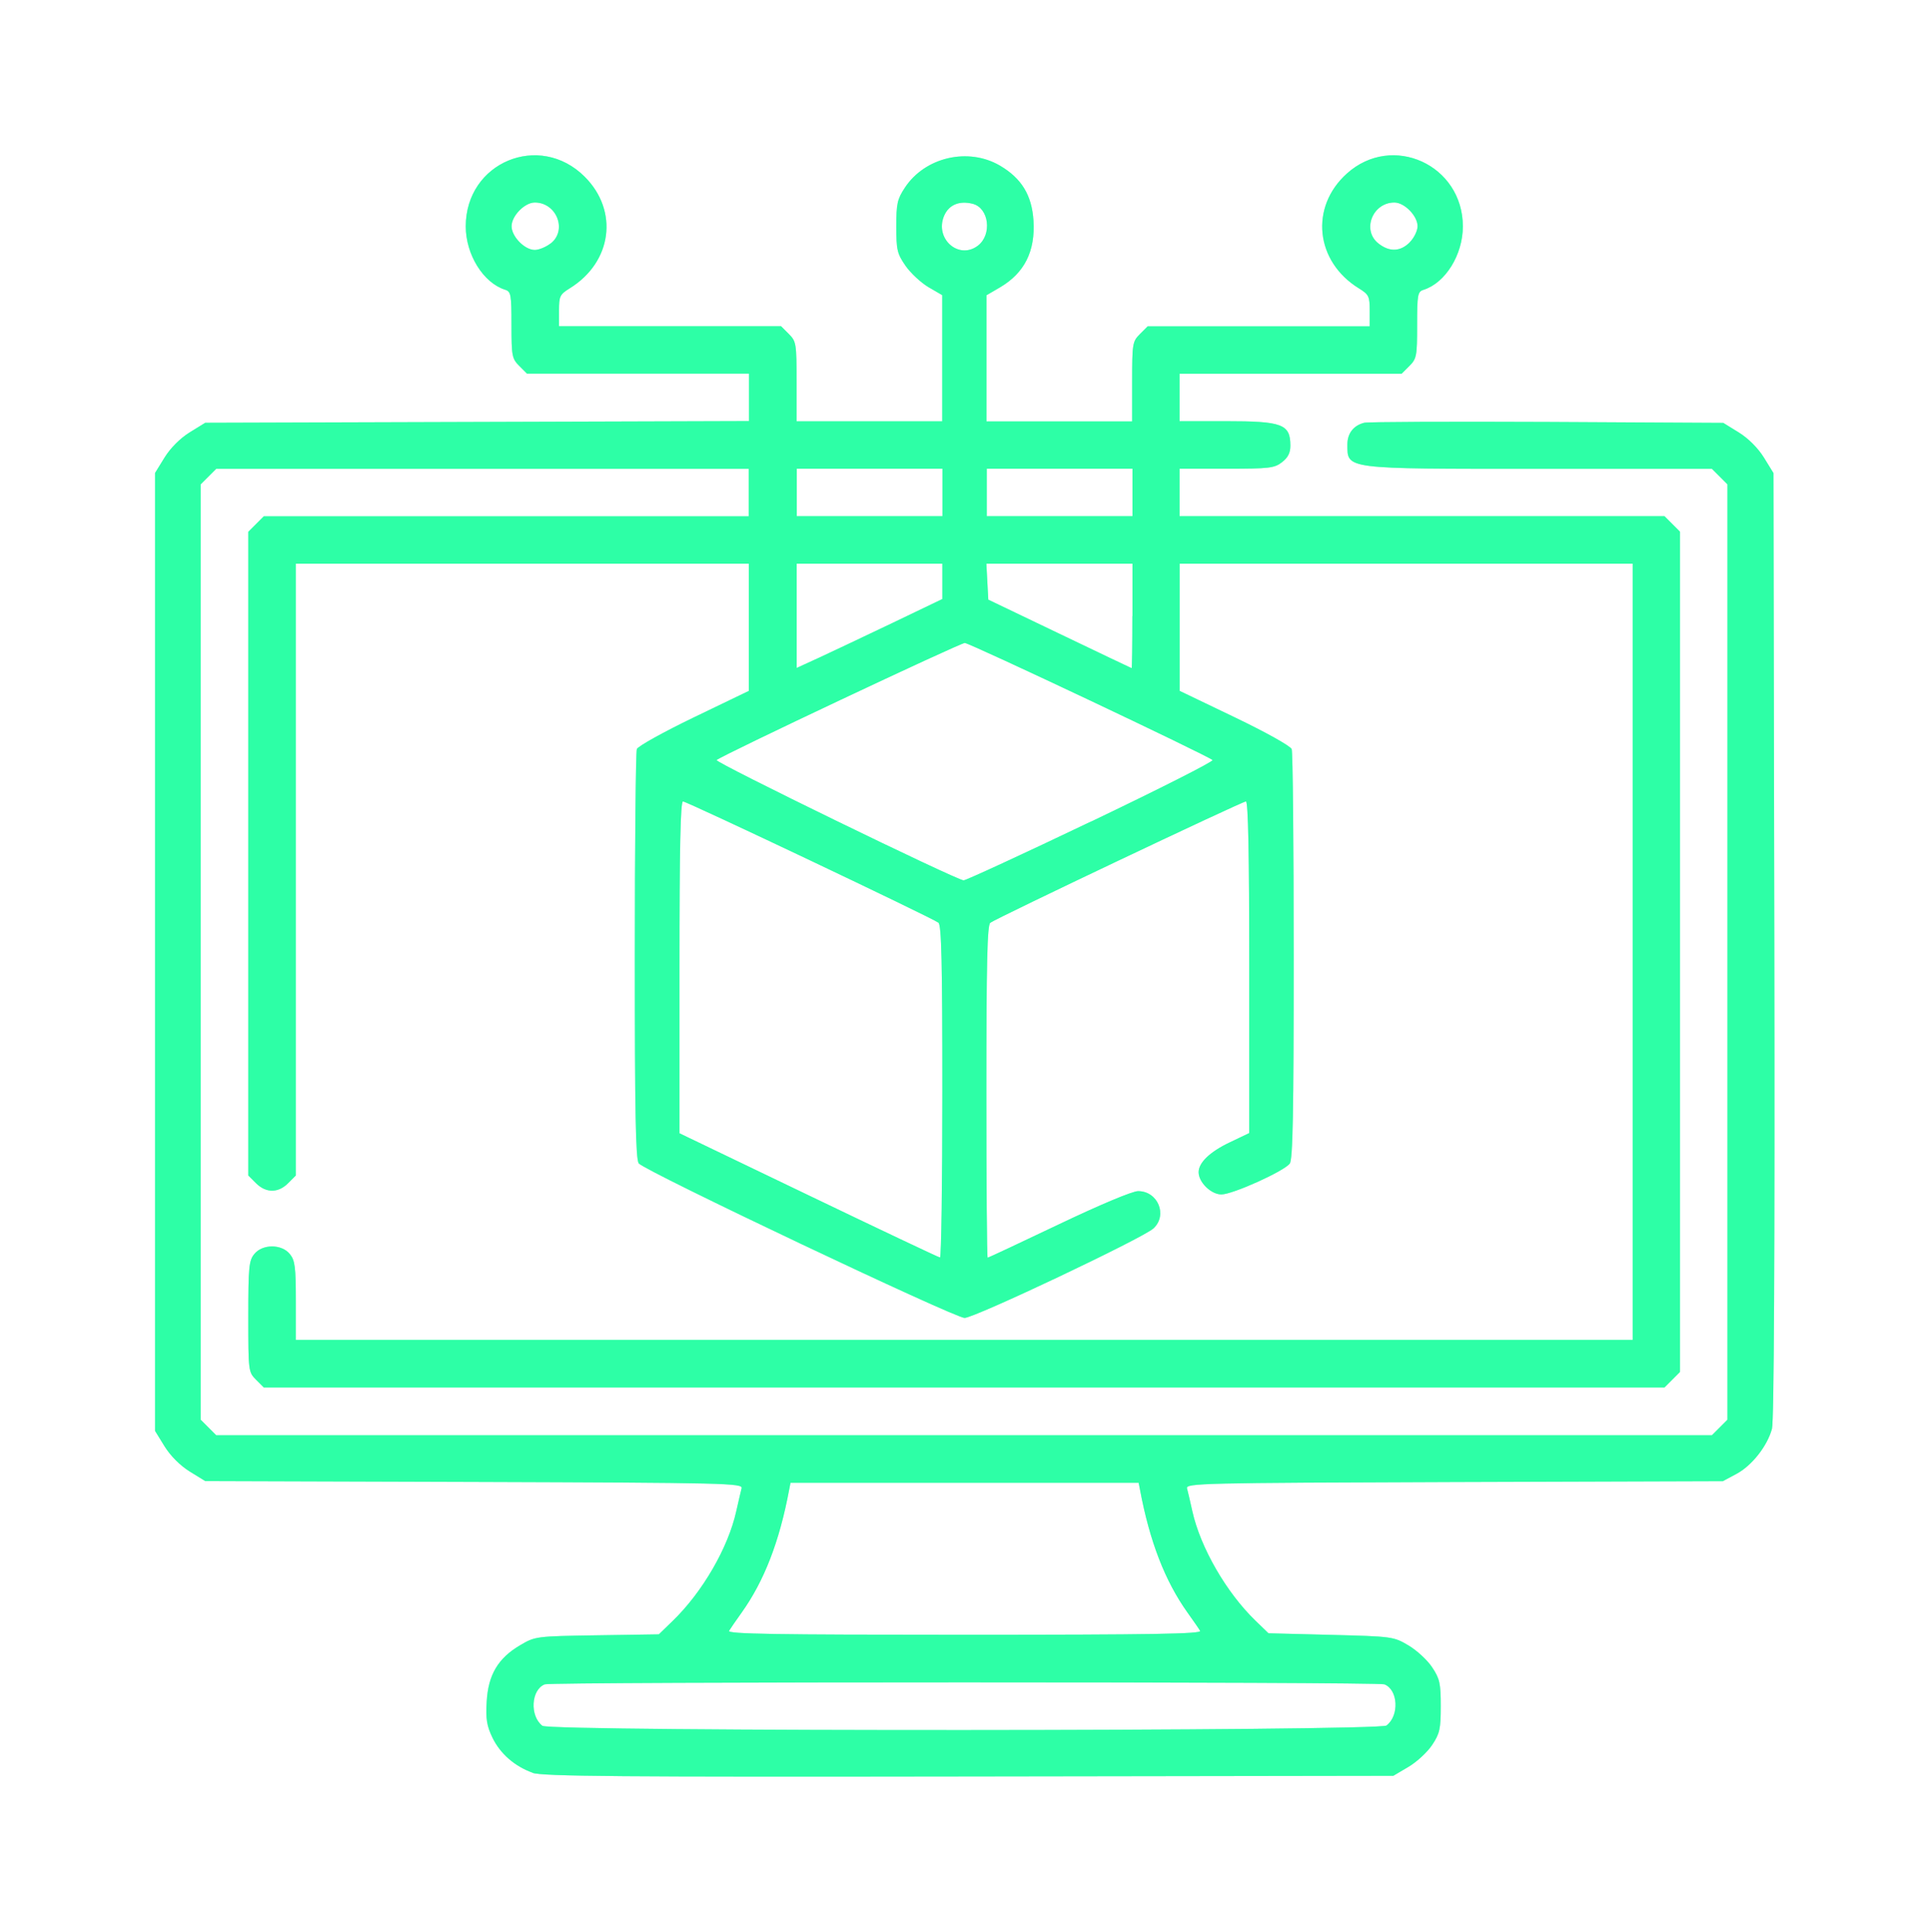
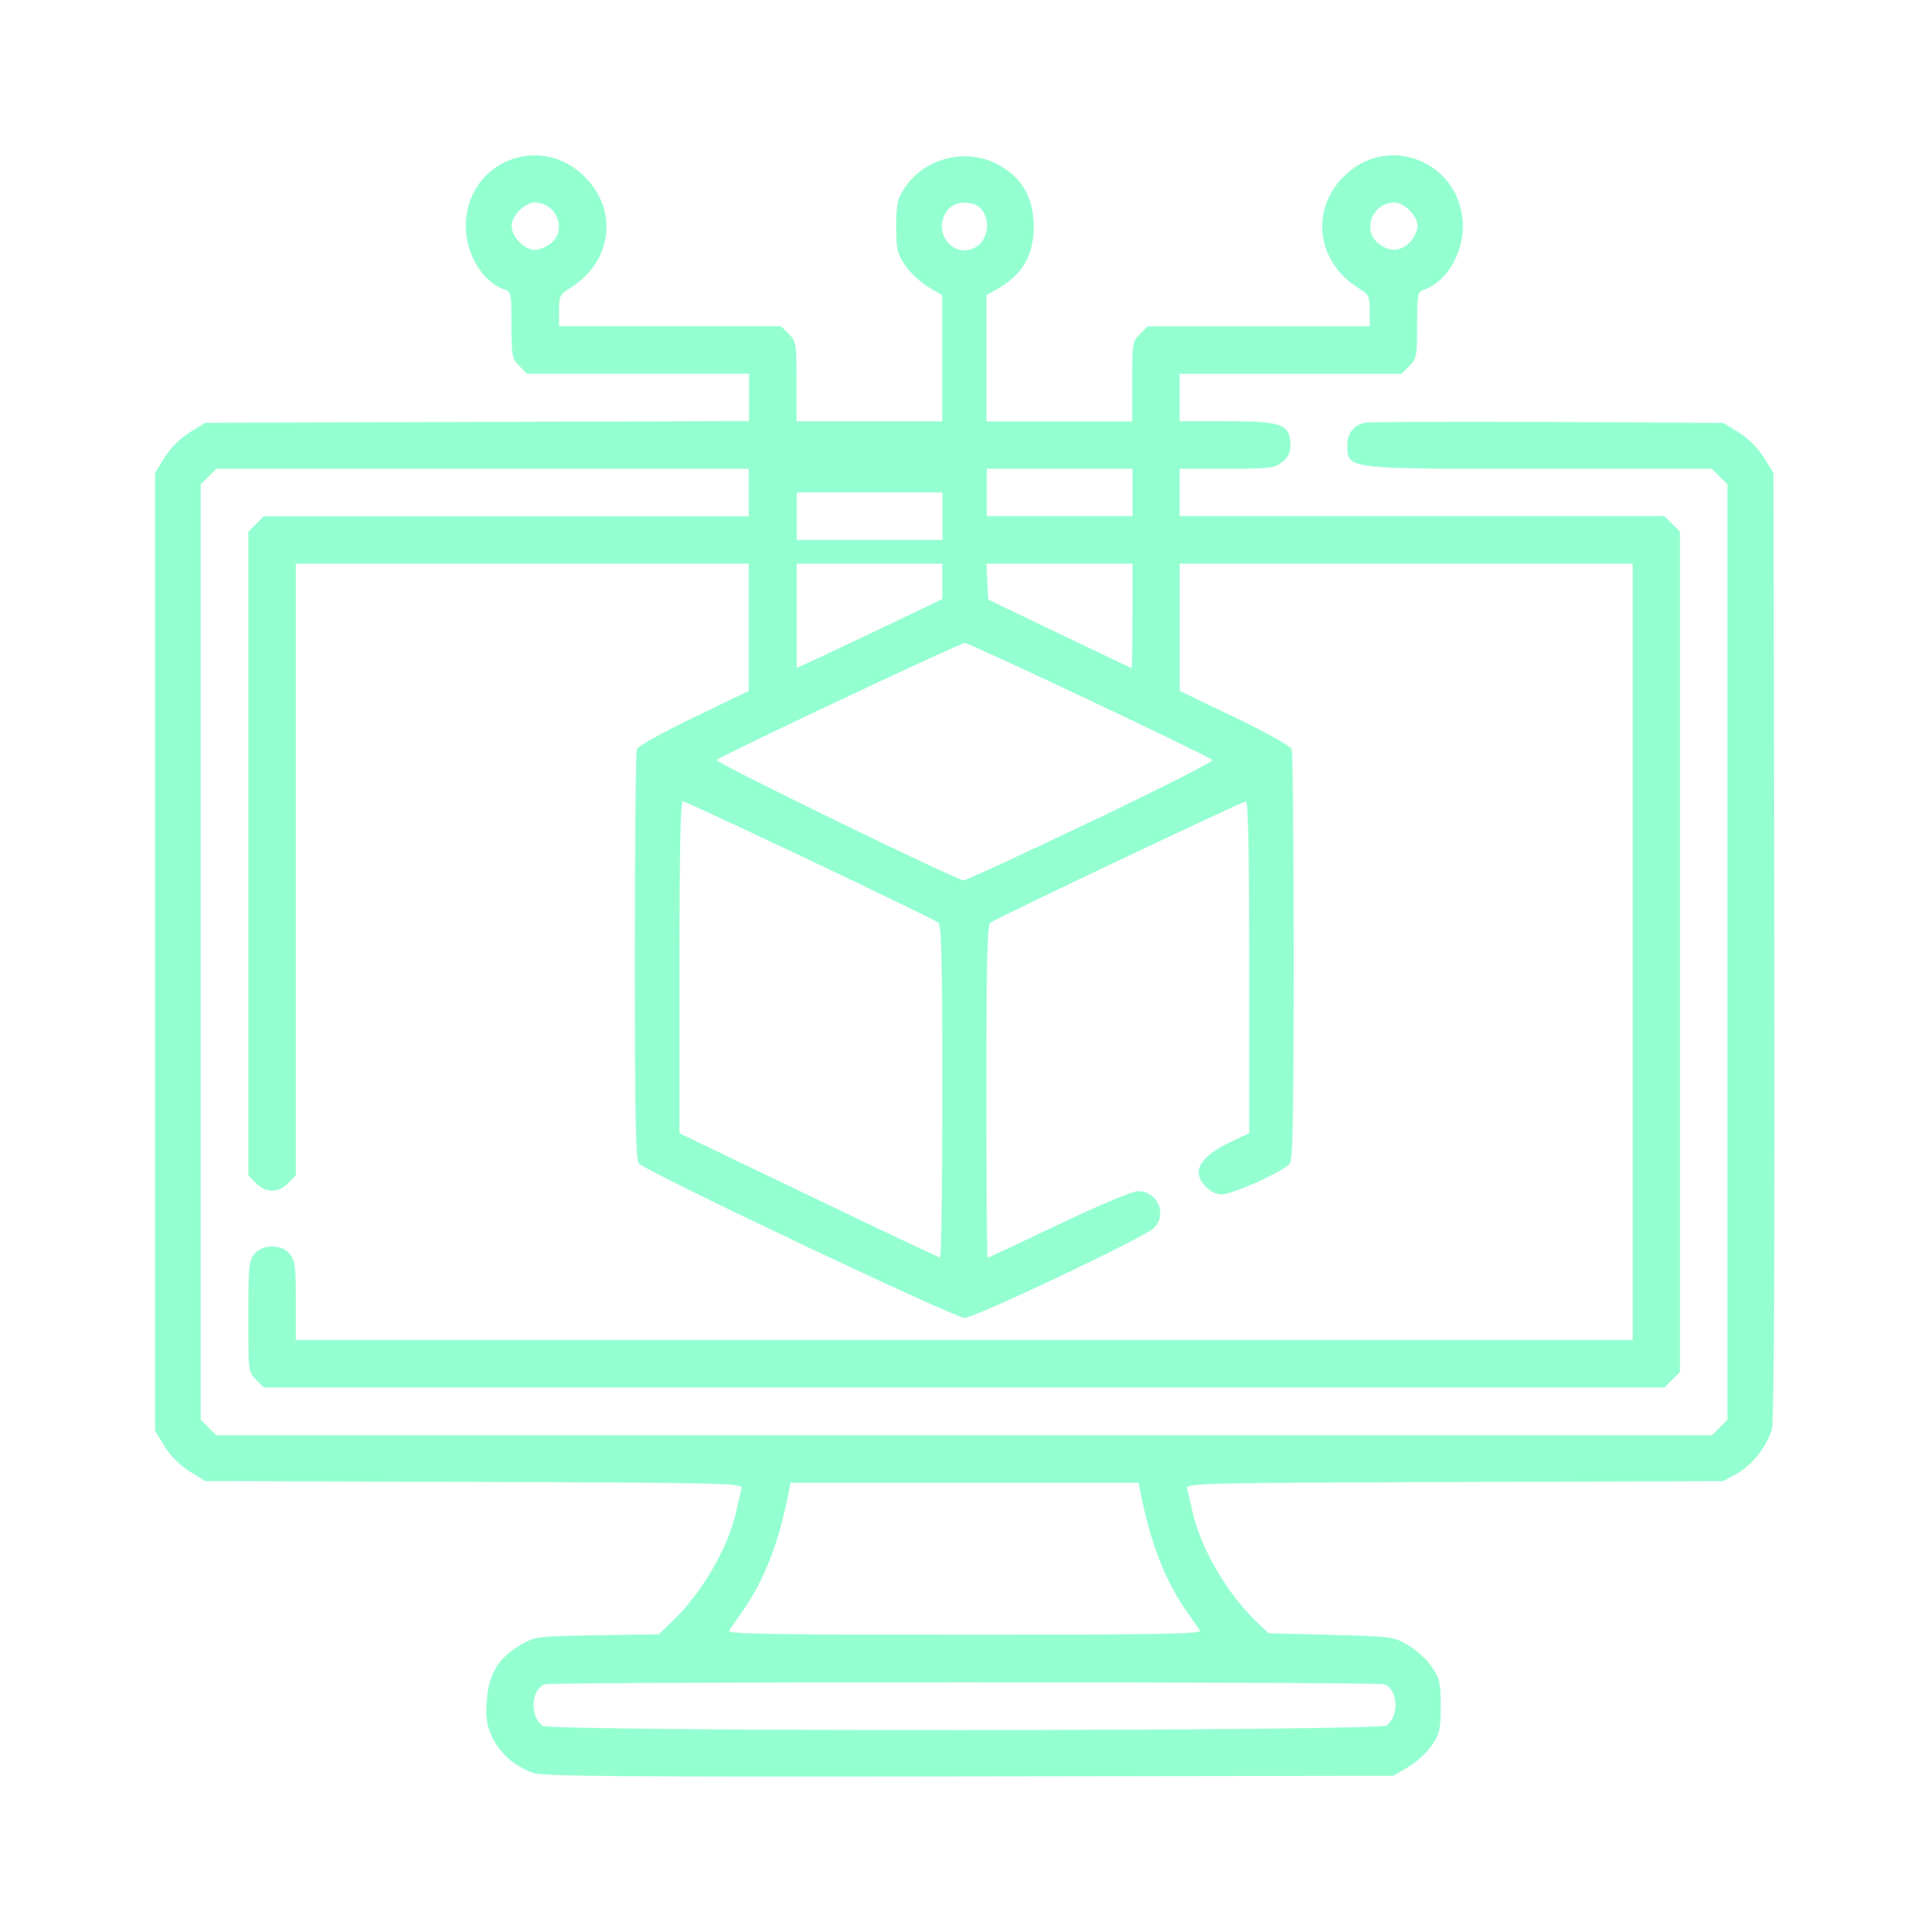
<svg xmlns="http://www.w3.org/2000/svg" width="18.15mm" height="18.161mm" viewBox="0 0 18.15 18.161" version="1.1" id="svg5" xml:space="preserve">
  <defs id="defs2">
    <filter style="color-interpolation-filters:sRGB" id="filter72539" x="-0.096" y="-0.096" width="1.192" height="1.191">
      <feGaussianBlur stdDeviation="0.608" id="feGaussianBlur72541" />
    </filter>
  </defs>
  <g id="layer1" transform="translate(47.078,-428.783)">
-     <path style="fill:#2affa5;fill-opacity:0.5;stroke-width:0.03;filter:url(#filter72539)" d="m -42.067,445.451 c -0.171,-0.061 -0.307,-0.18 -0.38,-0.331 -0.053,-0.11 -0.064,-0.175 -0.054,-0.339 0.014,-0.251 0.107,-0.408 0.315,-0.53 0.141,-0.083 0.148,-0.084 0.723,-0.093 l 0.581,-0.009 0.129,-0.125 c 0.28,-0.27 0.523,-0.689 0.599,-1.033 0.02,-0.09 0.043,-0.187 0.05,-0.215 0.013,-0.048 -0.135,-0.052 -2.515,-0.06 l -2.529,-0.008 -0.146,-0.09 c -0.09,-0.056 -0.18,-0.146 -0.236,-0.236 l -0.09,-0.146 v -4.503 -4.503 l 0.09,-0.146 c 0.056,-0.09 0.146,-0.18 0.236,-0.236 l 0.146,-0.09 2.557,-0.008 2.557,-0.008 v -0.223 -0.223 h -1.044 -1.044 l -0.073,-0.073 c -0.068,-0.068 -0.073,-0.094 -0.073,-0.385 0,-0.286 -0.005,-0.314 -0.06,-0.331 -0.205,-0.065 -0.37,-0.33 -0.37,-0.596 0,-0.602 0.694,-0.891 1.119,-0.466 0.321,0.321 0.257,0.802 -0.14,1.048 -0.094,0.058 -0.102,0.075 -0.102,0.21 v 0.147 h 1.044 1.044 l 0.073,0.073 c 0.07,0.07 0.073,0.09 0.073,0.447 v 0.374 h 0.685 0.685 v -0.593 -0.593 l -0.129,-0.075 c -0.071,-0.042 -0.168,-0.132 -0.216,-0.201 -0.079,-0.114 -0.087,-0.149 -0.087,-0.369 0,-0.215 0.009,-0.257 0.081,-0.366 0.19,-0.288 0.597,-0.381 0.895,-0.206 0.202,0.119 0.299,0.278 0.314,0.516 0.018,0.288 -0.084,0.492 -0.315,0.628 l -0.127,0.074 v 0.593 0.593 h 0.685 0.685 v -0.374 c 0,-0.357 0.003,-0.377 0.073,-0.447 l 0.073,-0.073 h 1.044 1.044 v -0.147 c 0,-0.135 -0.008,-0.152 -0.102,-0.21 -0.41,-0.253 -0.463,-0.764 -0.113,-1.079 0.427,-0.385 1.091,-0.082 1.091,0.497 0,0.266 -0.164,0.531 -0.37,0.596 -0.055,0.017 -0.06,0.045 -0.06,0.331 0,0.292 -0.005,0.317 -0.073,0.385 l -0.073,0.073 h -1.044 -1.044 v 0.223 0.223 h 0.434 c 0.533,0 0.607,0.028 0.608,0.229 3.24e-4,0.067 -0.022,0.113 -0.078,0.156 -0.071,0.056 -0.118,0.062 -0.521,0.062 h -0.443 v 0.223 0.223 h 2.28 2.28 l 0.073,0.073 0.073,0.073 v 3.95 3.95 l -0.073,0.073 -0.073,0.073 h -6.586 -6.586 l -0.073,-0.073 c -0.072,-0.072 -0.073,-0.081 -0.073,-0.593 0,-0.463 0.006,-0.527 0.056,-0.588 0.077,-0.096 0.258,-0.096 0.335,0 0.048,0.059 0.056,0.122 0.056,0.438 v 0.369 h 6.286 6.286 v -3.649 -3.649 h -2.13 -2.13 v 0.598 0.598 l 0.517,0.248 c 0.288,0.138 0.525,0.27 0.536,0.299 0.011,0.028 0.019,0.905 0.019,1.949 0,1.473 -0.008,1.91 -0.037,1.948 -0.054,0.072 -0.537,0.29 -0.643,0.29 -0.097,0 -0.214,-0.114 -0.214,-0.209 0,-0.09 0.106,-0.192 0.294,-0.281 l 0.182,-0.087 v -1.559 c 0,-1.063 -0.01,-1.559 -0.031,-1.559 -0.035,0 -2.347,1.097 -2.404,1.141 -0.029,0.022 -0.037,0.376 -0.037,1.589 0,0.858 0.005,1.56 0.012,1.56 0.006,0 0.307,-0.141 0.668,-0.313 0.388,-0.185 0.693,-0.313 0.747,-0.313 0.186,0 0.279,0.225 0.145,0.35 -0.098,0.091 -1.683,0.842 -1.777,0.842 -0.094,0 -3.009,-1.382 -3.064,-1.453 -0.029,-0.038 -0.037,-0.474 -0.037,-1.947 0,-1.044 0.009,-1.921 0.019,-1.948 0.01,-0.027 0.252,-0.161 0.536,-0.298 l 0.517,-0.249 v -0.598 -0.598 h -2.13 -2.13 v 2.876 2.876 l -0.073,0.073 c -0.093,0.093 -0.207,0.093 -0.301,0 l -0.073,-0.073 v -3.026 -3.026 l 0.073,-0.073 0.073,-0.073 h 2.28 2.28 v -0.223 -0.223 h -2.504 -2.504 l -0.073,0.073 -0.073,0.073 v 4.397 4.397 l 0.073,0.073 0.073,0.073 h 7.033 7.033 l 0.073,-0.073 0.073,-0.073 v -4.397 -4.397 l -0.073,-0.073 -0.073,-0.073 h -1.627 c -1.842,0 -1.8,0.005 -1.801,-0.229 -5e-4,-0.104 0.058,-0.179 0.158,-0.204 0.036,-0.009 0.81,-0.012 1.721,-0.008 l 1.656,0.009 0.146,0.09 c 0.09,0.056 0.18,0.146 0.236,0.236 l 0.09,0.146 0.008,4.437 c 0.005,2.918 -0.003,4.475 -0.022,4.548 -0.044,0.163 -0.19,0.348 -0.335,0.425 l -0.127,0.068 -2.527,0.008 c -2.377,0.008 -2.526,0.011 -2.512,0.06 0.008,0.028 0.03,0.125 0.05,0.215 0.076,0.341 0.319,0.763 0.593,1.028 l 0.123,0.119 0.587,0.015 c 0.577,0.015 0.589,0.016 0.729,0.099 0.078,0.046 0.179,0.139 0.223,0.206 0.072,0.108 0.081,0.151 0.081,0.365 0,0.214 -0.009,0.257 -0.081,0.365 -0.045,0.068 -0.145,0.16 -0.223,0.206 l -0.142,0.084 -3.992,0.006 c -3.283,0.005 -4.012,-5.9e-4 -4.104,-0.034 z m 8.028,-0.445 c 0.122,-0.093 0.109,-0.337 -0.02,-0.387 -0.066,-0.025 -7.83,-0.025 -7.896,0 -0.129,0.05 -0.143,0.298 -0.022,0.39 0.074,0.056 7.865,0.052 7.939,-0.003 z m -1.753,-0.89 c -0.012,-0.021 -0.066,-0.098 -0.118,-0.171 -0.212,-0.297 -0.356,-0.669 -0.447,-1.154 l -0.013,-0.067 h -1.637 -1.637 l -0.013,0.067 c -0.091,0.486 -0.235,0.857 -0.447,1.154 -0.053,0.074 -0.106,0.151 -0.118,0.171 -0.018,0.03 0.433,0.037 2.215,0.037 1.782,0 2.233,-0.008 2.215,-0.037 z m -2.424,-5.068 c 0,-1.213 -0.008,-1.567 -0.037,-1.59 -0.058,-0.045 -2.365,-1.14 -2.402,-1.14 -0.024,0 -0.033,0.434 -0.033,1.56 v 1.56 l 1.214,0.583 c 0.668,0.321 1.224,0.584 1.236,0.585 0.012,8.5e-4 0.022,-0.7 0.022,-1.558 z m 1.4,-2.541 c 0.64,-0.306 1.154,-0.566 1.141,-0.578 -0.047,-0.043 -2.285,-1.101 -2.33,-1.101 -0.044,0 -2.286,1.057 -2.334,1.101 -0.022,0.02 2.25,1.126 2.323,1.131 0.02,8.5e-4 0.56,-0.248 1.2,-0.554 z m -1.869,-1.867 0.469,-0.225 v -0.166 -0.166 h -0.685 -0.685 v 0.49 0.49 l 0.216,-0.099 c 0.119,-0.055 0.427,-0.201 0.685,-0.324 z m 2.257,-0.065 v -0.492 h -0.687 -0.687 l 0.009,0.169 0.009,0.169 0.67,0.321 c 0.369,0.177 0.674,0.322 0.678,0.323 0.004,8.5e-4 0.007,-0.219 0.007,-0.49 z m -1.787,-1.162 v -0.223 h -0.685 -0.685 v 0.223 0.223 h 0.685 0.685 z m 1.787,0 v -0.223 h -0.685 -0.685 v 0.223 0.223 h 0.685 0.685 z m -5.471,-2.341 c 0.158,-0.124 0.056,-0.385 -0.15,-0.385 -0.095,0 -0.218,0.126 -0.218,0.223 0,0.097 0.123,0.223 0.218,0.223 0.039,0 0.107,-0.028 0.15,-0.062 z m 4.017,0.021 c 0.136,-0.104 0.105,-0.355 -0.049,-0.394 -0.126,-0.032 -0.225,0.01 -0.269,0.114 -0.09,0.215 0.138,0.416 0.318,0.28 z m 4.062,-0.033 c 0.04,-0.04 0.073,-0.108 0.073,-0.15 0,-0.097 -0.123,-0.223 -0.218,-0.223 -0.206,0 -0.308,0.261 -0.15,0.385 0.104,0.082 0.206,0.078 0.295,-0.011 z" id="path70773-8" />
-     <path style="fill:#2bffa5;fill-opacity:0.969;stroke-width:0.03" d="m -42.067,445.451 c -0.171,-0.061 -0.307,-0.18 -0.38,-0.331 -0.053,-0.11 -0.064,-0.175 -0.054,-0.339 0.014,-0.251 0.107,-0.408 0.315,-0.53 0.141,-0.083 0.148,-0.084 0.723,-0.093 l 0.581,-0.009 0.129,-0.125 c 0.28,-0.27 0.523,-0.689 0.599,-1.033 0.02,-0.09 0.043,-0.187 0.05,-0.215 0.013,-0.048 -0.135,-0.052 -2.515,-0.06 l -2.529,-0.008 -0.146,-0.09 c -0.09,-0.056 -0.18,-0.146 -0.236,-0.236 l -0.09,-0.146 v -4.503 -4.503 l 0.09,-0.146 c 0.056,-0.09 0.146,-0.18 0.236,-0.236 l 0.146,-0.09 2.557,-0.008 2.557,-0.008 v -0.223 -0.223 h -1.044 -1.044 l -0.073,-0.073 c -0.068,-0.068 -0.073,-0.094 -0.073,-0.385 0,-0.286 -0.005,-0.314 -0.06,-0.331 -0.205,-0.065 -0.37,-0.33 -0.37,-0.596 0,-0.602 0.694,-0.891 1.119,-0.466 0.321,0.321 0.257,0.802 -0.14,1.048 -0.094,0.058 -0.102,0.075 -0.102,0.21 v 0.147 h 1.044 1.044 l 0.073,0.073 c 0.07,0.07 0.073,0.09 0.073,0.447 v 0.374 h 0.685 0.685 v -0.593 -0.593 l -0.129,-0.075 c -0.071,-0.042 -0.168,-0.132 -0.216,-0.201 -0.079,-0.114 -0.087,-0.149 -0.087,-0.369 0,-0.215 0.009,-0.257 0.081,-0.366 0.19,-0.288 0.597,-0.381 0.895,-0.206 0.202,0.119 0.299,0.278 0.314,0.516 0.018,0.288 -0.084,0.492 -0.315,0.628 l -0.127,0.074 v 0.593 0.593 h 0.685 0.685 v -0.374 c 0,-0.357 0.003,-0.377 0.073,-0.447 l 0.073,-0.073 h 1.044 1.044 v -0.147 c 0,-0.135 -0.008,-0.152 -0.102,-0.21 -0.41,-0.253 -0.463,-0.764 -0.113,-1.079 0.427,-0.385 1.091,-0.082 1.091,0.497 0,0.266 -0.164,0.531 -0.37,0.596 -0.055,0.017 -0.06,0.045 -0.06,0.331 0,0.292 -0.005,0.317 -0.073,0.385 l -0.073,0.073 h -1.044 -1.044 v 0.223 0.223 h 0.434 c 0.533,0 0.607,0.028 0.608,0.229 3.24e-4,0.067 -0.022,0.113 -0.078,0.156 -0.071,0.056 -0.118,0.062 -0.521,0.062 h -0.443 v 0.223 0.223 h 2.28 2.28 l 0.073,0.073 0.073,0.073 v 3.95 3.95 l -0.073,0.073 -0.073,0.073 h -6.586 -6.586 l -0.073,-0.073 c -0.072,-0.072 -0.073,-0.081 -0.073,-0.593 0,-0.463 0.006,-0.527 0.056,-0.588 0.077,-0.096 0.258,-0.096 0.335,0 0.048,0.059 0.056,0.122 0.056,0.438 v 0.369 h 6.286 6.286 v -3.649 -3.649 h -2.13 -2.13 v 0.598 0.598 l 0.517,0.248 c 0.288,0.138 0.525,0.27 0.536,0.299 0.011,0.028 0.019,0.905 0.019,1.949 0,1.473 -0.008,1.91 -0.037,1.948 -0.054,0.072 -0.537,0.29 -0.643,0.29 -0.097,0 -0.214,-0.114 -0.214,-0.209 0,-0.09 0.106,-0.192 0.294,-0.281 l 0.182,-0.087 v -1.559 c 0,-1.063 -0.01,-1.559 -0.031,-1.559 -0.035,0 -2.347,1.097 -2.404,1.141 -0.029,0.022 -0.037,0.376 -0.037,1.589 0,0.858 0.005,1.56 0.012,1.56 0.006,0 0.307,-0.141 0.668,-0.313 0.388,-0.185 0.693,-0.313 0.747,-0.313 0.186,0 0.279,0.225 0.145,0.35 -0.098,0.091 -1.683,0.842 -1.777,0.842 -0.094,0 -3.009,-1.382 -3.064,-1.453 -0.029,-0.038 -0.037,-0.474 -0.037,-1.947 0,-1.044 0.009,-1.921 0.019,-1.948 0.01,-0.027 0.252,-0.161 0.536,-0.298 l 0.517,-0.249 v -0.598 -0.598 h -2.13 -2.13 v 2.876 2.876 l -0.073,0.073 c -0.093,0.093 -0.207,0.093 -0.301,0 l -0.073,-0.073 v -3.026 -3.026 l 0.073,-0.073 0.073,-0.073 h 2.28 2.28 v -0.223 -0.223 h -2.504 -2.504 l -0.073,0.073 -0.073,0.073 v 4.397 4.397 l 0.073,0.073 0.073,0.073 h 7.033 7.033 l 0.073,-0.073 0.073,-0.073 v -4.397 -4.397 l -0.073,-0.073 -0.073,-0.073 h -1.627 c -1.842,0 -1.8,0.005 -1.801,-0.229 -5e-4,-0.104 0.058,-0.179 0.158,-0.204 0.036,-0.009 0.81,-0.012 1.721,-0.008 l 1.656,0.009 0.146,0.09 c 0.09,0.056 0.18,0.146 0.236,0.236 l 0.09,0.146 0.008,4.437 c 0.005,2.918 -0.003,4.475 -0.022,4.548 -0.044,0.163 -0.19,0.348 -0.335,0.425 l -0.127,0.068 -2.527,0.008 c -2.377,0.008 -2.526,0.011 -2.512,0.06 0.008,0.028 0.03,0.125 0.05,0.215 0.076,0.341 0.319,0.763 0.593,1.028 l 0.123,0.119 0.587,0.015 c 0.577,0.015 0.589,0.016 0.729,0.099 0.078,0.046 0.179,0.139 0.223,0.206 0.072,0.108 0.081,0.151 0.081,0.365 0,0.214 -0.009,0.257 -0.081,0.365 -0.045,0.068 -0.145,0.16 -0.223,0.206 l -0.142,0.084 -3.992,0.006 c -3.283,0.005 -4.012,-5.9e-4 -4.104,-0.034 z m 8.028,-0.445 c 0.122,-0.093 0.109,-0.337 -0.02,-0.387 -0.066,-0.025 -7.83,-0.025 -7.896,0 -0.129,0.05 -0.143,0.298 -0.022,0.39 0.074,0.056 7.865,0.052 7.939,-0.003 z m -1.753,-0.89 c -0.012,-0.021 -0.066,-0.098 -0.118,-0.171 -0.212,-0.297 -0.356,-0.669 -0.447,-1.154 l -0.013,-0.067 h -1.637 -1.637 l -0.013,0.067 c -0.091,0.486 -0.235,0.857 -0.447,1.154 -0.053,0.074 -0.106,0.151 -0.118,0.171 -0.018,0.03 0.433,0.037 2.215,0.037 1.782,0 2.233,-0.008 2.215,-0.037 z m -2.424,-5.068 c 0,-1.213 -0.008,-1.567 -0.037,-1.59 -0.058,-0.045 -2.365,-1.14 -2.402,-1.14 -0.024,0 -0.033,0.434 -0.033,1.56 v 1.56 l 1.214,0.583 c 0.668,0.321 1.224,0.584 1.236,0.585 0.012,8.5e-4 0.022,-0.7 0.022,-1.558 z m 1.4,-2.541 c 0.64,-0.306 1.154,-0.566 1.141,-0.578 -0.047,-0.043 -2.285,-1.101 -2.33,-1.101 -0.044,0 -2.286,1.057 -2.334,1.101 -0.022,0.02 2.25,1.126 2.323,1.131 0.02,8.5e-4 0.56,-0.248 1.2,-0.554 z m -1.869,-1.867 0.469,-0.225 v -0.166 -0.166 h -0.685 -0.685 v 0.49 0.49 l 0.216,-0.099 c 0.119,-0.055 0.427,-0.201 0.685,-0.324 z m 2.257,-0.065 v -0.492 h -0.687 -0.687 l 0.009,0.169 0.009,0.169 0.67,0.321 c 0.369,0.177 0.674,0.322 0.678,0.323 0.004,8.5e-4 0.007,-0.219 0.007,-0.49 z m -1.787,-1.162 v -0.223 h -0.685 -0.685 v 0.223 0.223 h 0.685 0.685 z m 1.787,0 v -0.223 h -0.685 -0.685 v 0.223 0.223 h 0.685 0.685 z m -5.471,-2.341 c 0.158,-0.124 0.056,-0.385 -0.15,-0.385 -0.095,0 -0.218,0.126 -0.218,0.223 0,0.097 0.123,0.223 0.218,0.223 0.039,0 0.107,-0.028 0.15,-0.062 z m 4.017,0.021 c 0.136,-0.104 0.105,-0.355 -0.049,-0.394 -0.126,-0.032 -0.225,0.01 -0.269,0.114 -0.09,0.215 0.138,0.416 0.318,0.28 z m 4.062,-0.033 c 0.04,-0.04 0.073,-0.108 0.073,-0.15 0,-0.097 -0.123,-0.223 -0.218,-0.223 -0.206,0 -0.308,0.261 -0.15,0.385 0.104,0.082 0.206,0.078 0.295,-0.011 z" id="path70773" />
+     <path style="fill:#2affa5;fill-opacity:0.5;stroke-width:0.03;filter:url(#filter72539)" d="m -42.067,445.451 c -0.171,-0.061 -0.307,-0.18 -0.38,-0.331 -0.053,-0.11 -0.064,-0.175 -0.054,-0.339 0.014,-0.251 0.107,-0.408 0.315,-0.53 0.141,-0.083 0.148,-0.084 0.723,-0.093 l 0.581,-0.009 0.129,-0.125 c 0.28,-0.27 0.523,-0.689 0.599,-1.033 0.02,-0.09 0.043,-0.187 0.05,-0.215 0.013,-0.048 -0.135,-0.052 -2.515,-0.06 l -2.529,-0.008 -0.146,-0.09 c -0.09,-0.056 -0.18,-0.146 -0.236,-0.236 l -0.09,-0.146 v -4.503 -4.503 l 0.09,-0.146 c 0.056,-0.09 0.146,-0.18 0.236,-0.236 l 0.146,-0.09 2.557,-0.008 2.557,-0.008 v -0.223 -0.223 h -1.044 -1.044 l -0.073,-0.073 c -0.068,-0.068 -0.073,-0.094 -0.073,-0.385 0,-0.286 -0.005,-0.314 -0.06,-0.331 -0.205,-0.065 -0.37,-0.33 -0.37,-0.596 0,-0.602 0.694,-0.891 1.119,-0.466 0.321,0.321 0.257,0.802 -0.14,1.048 -0.094,0.058 -0.102,0.075 -0.102,0.21 v 0.147 h 1.044 1.044 l 0.073,0.073 c 0.07,0.07 0.073,0.09 0.073,0.447 v 0.374 h 0.685 0.685 v -0.593 -0.593 l -0.129,-0.075 c -0.071,-0.042 -0.168,-0.132 -0.216,-0.201 -0.079,-0.114 -0.087,-0.149 -0.087,-0.369 0,-0.215 0.009,-0.257 0.081,-0.366 0.19,-0.288 0.597,-0.381 0.895,-0.206 0.202,0.119 0.299,0.278 0.314,0.516 0.018,0.288 -0.084,0.492 -0.315,0.628 l -0.127,0.074 v 0.593 0.593 h 0.685 0.685 v -0.374 c 0,-0.357 0.003,-0.377 0.073,-0.447 l 0.073,-0.073 h 1.044 1.044 v -0.147 c 0,-0.135 -0.008,-0.152 -0.102,-0.21 -0.41,-0.253 -0.463,-0.764 -0.113,-1.079 0.427,-0.385 1.091,-0.082 1.091,0.497 0,0.266 -0.164,0.531 -0.37,0.596 -0.055,0.017 -0.06,0.045 -0.06,0.331 0,0.292 -0.005,0.317 -0.073,0.385 l -0.073,0.073 h -1.044 -1.044 v 0.223 0.223 h 0.434 c 0.533,0 0.607,0.028 0.608,0.229 3.24e-4,0.067 -0.022,0.113 -0.078,0.156 -0.071,0.056 -0.118,0.062 -0.521,0.062 h -0.443 v 0.223 0.223 h 2.28 2.28 l 0.073,0.073 0.073,0.073 v 3.95 3.95 l -0.073,0.073 -0.073,0.073 h -6.586 -6.586 l -0.073,-0.073 c -0.072,-0.072 -0.073,-0.081 -0.073,-0.593 0,-0.463 0.006,-0.527 0.056,-0.588 0.077,-0.096 0.258,-0.096 0.335,0 0.048,0.059 0.056,0.122 0.056,0.438 v 0.369 h 6.286 6.286 v -3.649 -3.649 h -2.13 -2.13 v 0.598 0.598 l 0.517,0.248 c 0.288,0.138 0.525,0.27 0.536,0.299 0.011,0.028 0.019,0.905 0.019,1.949 0,1.473 -0.008,1.91 -0.037,1.948 -0.054,0.072 -0.537,0.29 -0.643,0.29 -0.097,0 -0.214,-0.114 -0.214,-0.209 0,-0.09 0.106,-0.192 0.294,-0.281 l 0.182,-0.087 v -1.559 c 0,-1.063 -0.01,-1.559 -0.031,-1.559 -0.035,0 -2.347,1.097 -2.404,1.141 -0.029,0.022 -0.037,0.376 -0.037,1.589 0,0.858 0.005,1.56 0.012,1.56 0.006,0 0.307,-0.141 0.668,-0.313 0.388,-0.185 0.693,-0.313 0.747,-0.313 0.186,0 0.279,0.225 0.145,0.35 -0.098,0.091 -1.683,0.842 -1.777,0.842 -0.094,0 -3.009,-1.382 -3.064,-1.453 -0.029,-0.038 -0.037,-0.474 -0.037,-1.947 0,-1.044 0.009,-1.921 0.019,-1.948 0.01,-0.027 0.252,-0.161 0.536,-0.298 l 0.517,-0.249 v -0.598 -0.598 h -2.13 -2.13 v 2.876 2.876 l -0.073,0.073 c -0.093,0.093 -0.207,0.093 -0.301,0 l -0.073,-0.073 v -3.026 -3.026 l 0.073,-0.073 0.073,-0.073 h 2.28 2.28 v -0.223 -0.223 h -2.504 -2.504 l -0.073,0.073 -0.073,0.073 v 4.397 4.397 l 0.073,0.073 0.073,0.073 h 7.033 7.033 l 0.073,-0.073 0.073,-0.073 v -4.397 -4.397 l -0.073,-0.073 -0.073,-0.073 h -1.627 c -1.842,0 -1.8,0.005 -1.801,-0.229 -5e-4,-0.104 0.058,-0.179 0.158,-0.204 0.036,-0.009 0.81,-0.012 1.721,-0.008 l 1.656,0.009 0.146,0.09 c 0.09,0.056 0.18,0.146 0.236,0.236 l 0.09,0.146 0.008,4.437 c 0.005,2.918 -0.003,4.475 -0.022,4.548 -0.044,0.163 -0.19,0.348 -0.335,0.425 l -0.127,0.068 -2.527,0.008 c -2.377,0.008 -2.526,0.011 -2.512,0.06 0.008,0.028 0.03,0.125 0.05,0.215 0.076,0.341 0.319,0.763 0.593,1.028 l 0.123,0.119 0.587,0.015 c 0.577,0.015 0.589,0.016 0.729,0.099 0.078,0.046 0.179,0.139 0.223,0.206 0.072,0.108 0.081,0.151 0.081,0.365 0,0.214 -0.009,0.257 -0.081,0.365 -0.045,0.068 -0.145,0.16 -0.223,0.206 l -0.142,0.084 -3.992,0.006 c -3.283,0.005 -4.012,-5.9e-4 -4.104,-0.034 z m 8.028,-0.445 c 0.122,-0.093 0.109,-0.337 -0.02,-0.387 -0.066,-0.025 -7.83,-0.025 -7.896,0 -0.129,0.05 -0.143,0.298 -0.022,0.39 0.074,0.056 7.865,0.052 7.939,-0.003 z m -1.753,-0.89 c -0.012,-0.021 -0.066,-0.098 -0.118,-0.171 -0.212,-0.297 -0.356,-0.669 -0.447,-1.154 l -0.013,-0.067 h -1.637 -1.637 l -0.013,0.067 c -0.091,0.486 -0.235,0.857 -0.447,1.154 -0.053,0.074 -0.106,0.151 -0.118,0.171 -0.018,0.03 0.433,0.037 2.215,0.037 1.782,0 2.233,-0.008 2.215,-0.037 z m -2.424,-5.068 c 0,-1.213 -0.008,-1.567 -0.037,-1.59 -0.058,-0.045 -2.365,-1.14 -2.402,-1.14 -0.024,0 -0.033,0.434 -0.033,1.56 v 1.56 l 1.214,0.583 c 0.668,0.321 1.224,0.584 1.236,0.585 0.012,8.5e-4 0.022,-0.7 0.022,-1.558 z m 1.4,-2.541 c 0.64,-0.306 1.154,-0.566 1.141,-0.578 -0.047,-0.043 -2.285,-1.101 -2.33,-1.101 -0.044,0 -2.286,1.057 -2.334,1.101 -0.022,0.02 2.25,1.126 2.323,1.131 0.02,8.5e-4 0.56,-0.248 1.2,-0.554 z m -1.869,-1.867 0.469,-0.225 v -0.166 -0.166 h -0.685 -0.685 v 0.49 0.49 l 0.216,-0.099 c 0.119,-0.055 0.427,-0.201 0.685,-0.324 z m 2.257,-0.065 v -0.492 h -0.687 -0.687 l 0.009,0.169 0.009,0.169 0.67,0.321 c 0.369,0.177 0.674,0.322 0.678,0.323 0.004,8.5e-4 0.007,-0.219 0.007,-0.49 z m -1.787,-1.162 h -0.685 -0.685 v 0.223 0.223 h 0.685 0.685 z m 1.787,0 v -0.223 h -0.685 -0.685 v 0.223 0.223 h 0.685 0.685 z m -5.471,-2.341 c 0.158,-0.124 0.056,-0.385 -0.15,-0.385 -0.095,0 -0.218,0.126 -0.218,0.223 0,0.097 0.123,0.223 0.218,0.223 0.039,0 0.107,-0.028 0.15,-0.062 z m 4.017,0.021 c 0.136,-0.104 0.105,-0.355 -0.049,-0.394 -0.126,-0.032 -0.225,0.01 -0.269,0.114 -0.09,0.215 0.138,0.416 0.318,0.28 z m 4.062,-0.033 c 0.04,-0.04 0.073,-0.108 0.073,-0.15 0,-0.097 -0.123,-0.223 -0.218,-0.223 -0.206,0 -0.308,0.261 -0.15,0.385 0.104,0.082 0.206,0.078 0.295,-0.011 z" id="path70773-8" />
  </g>
</svg>